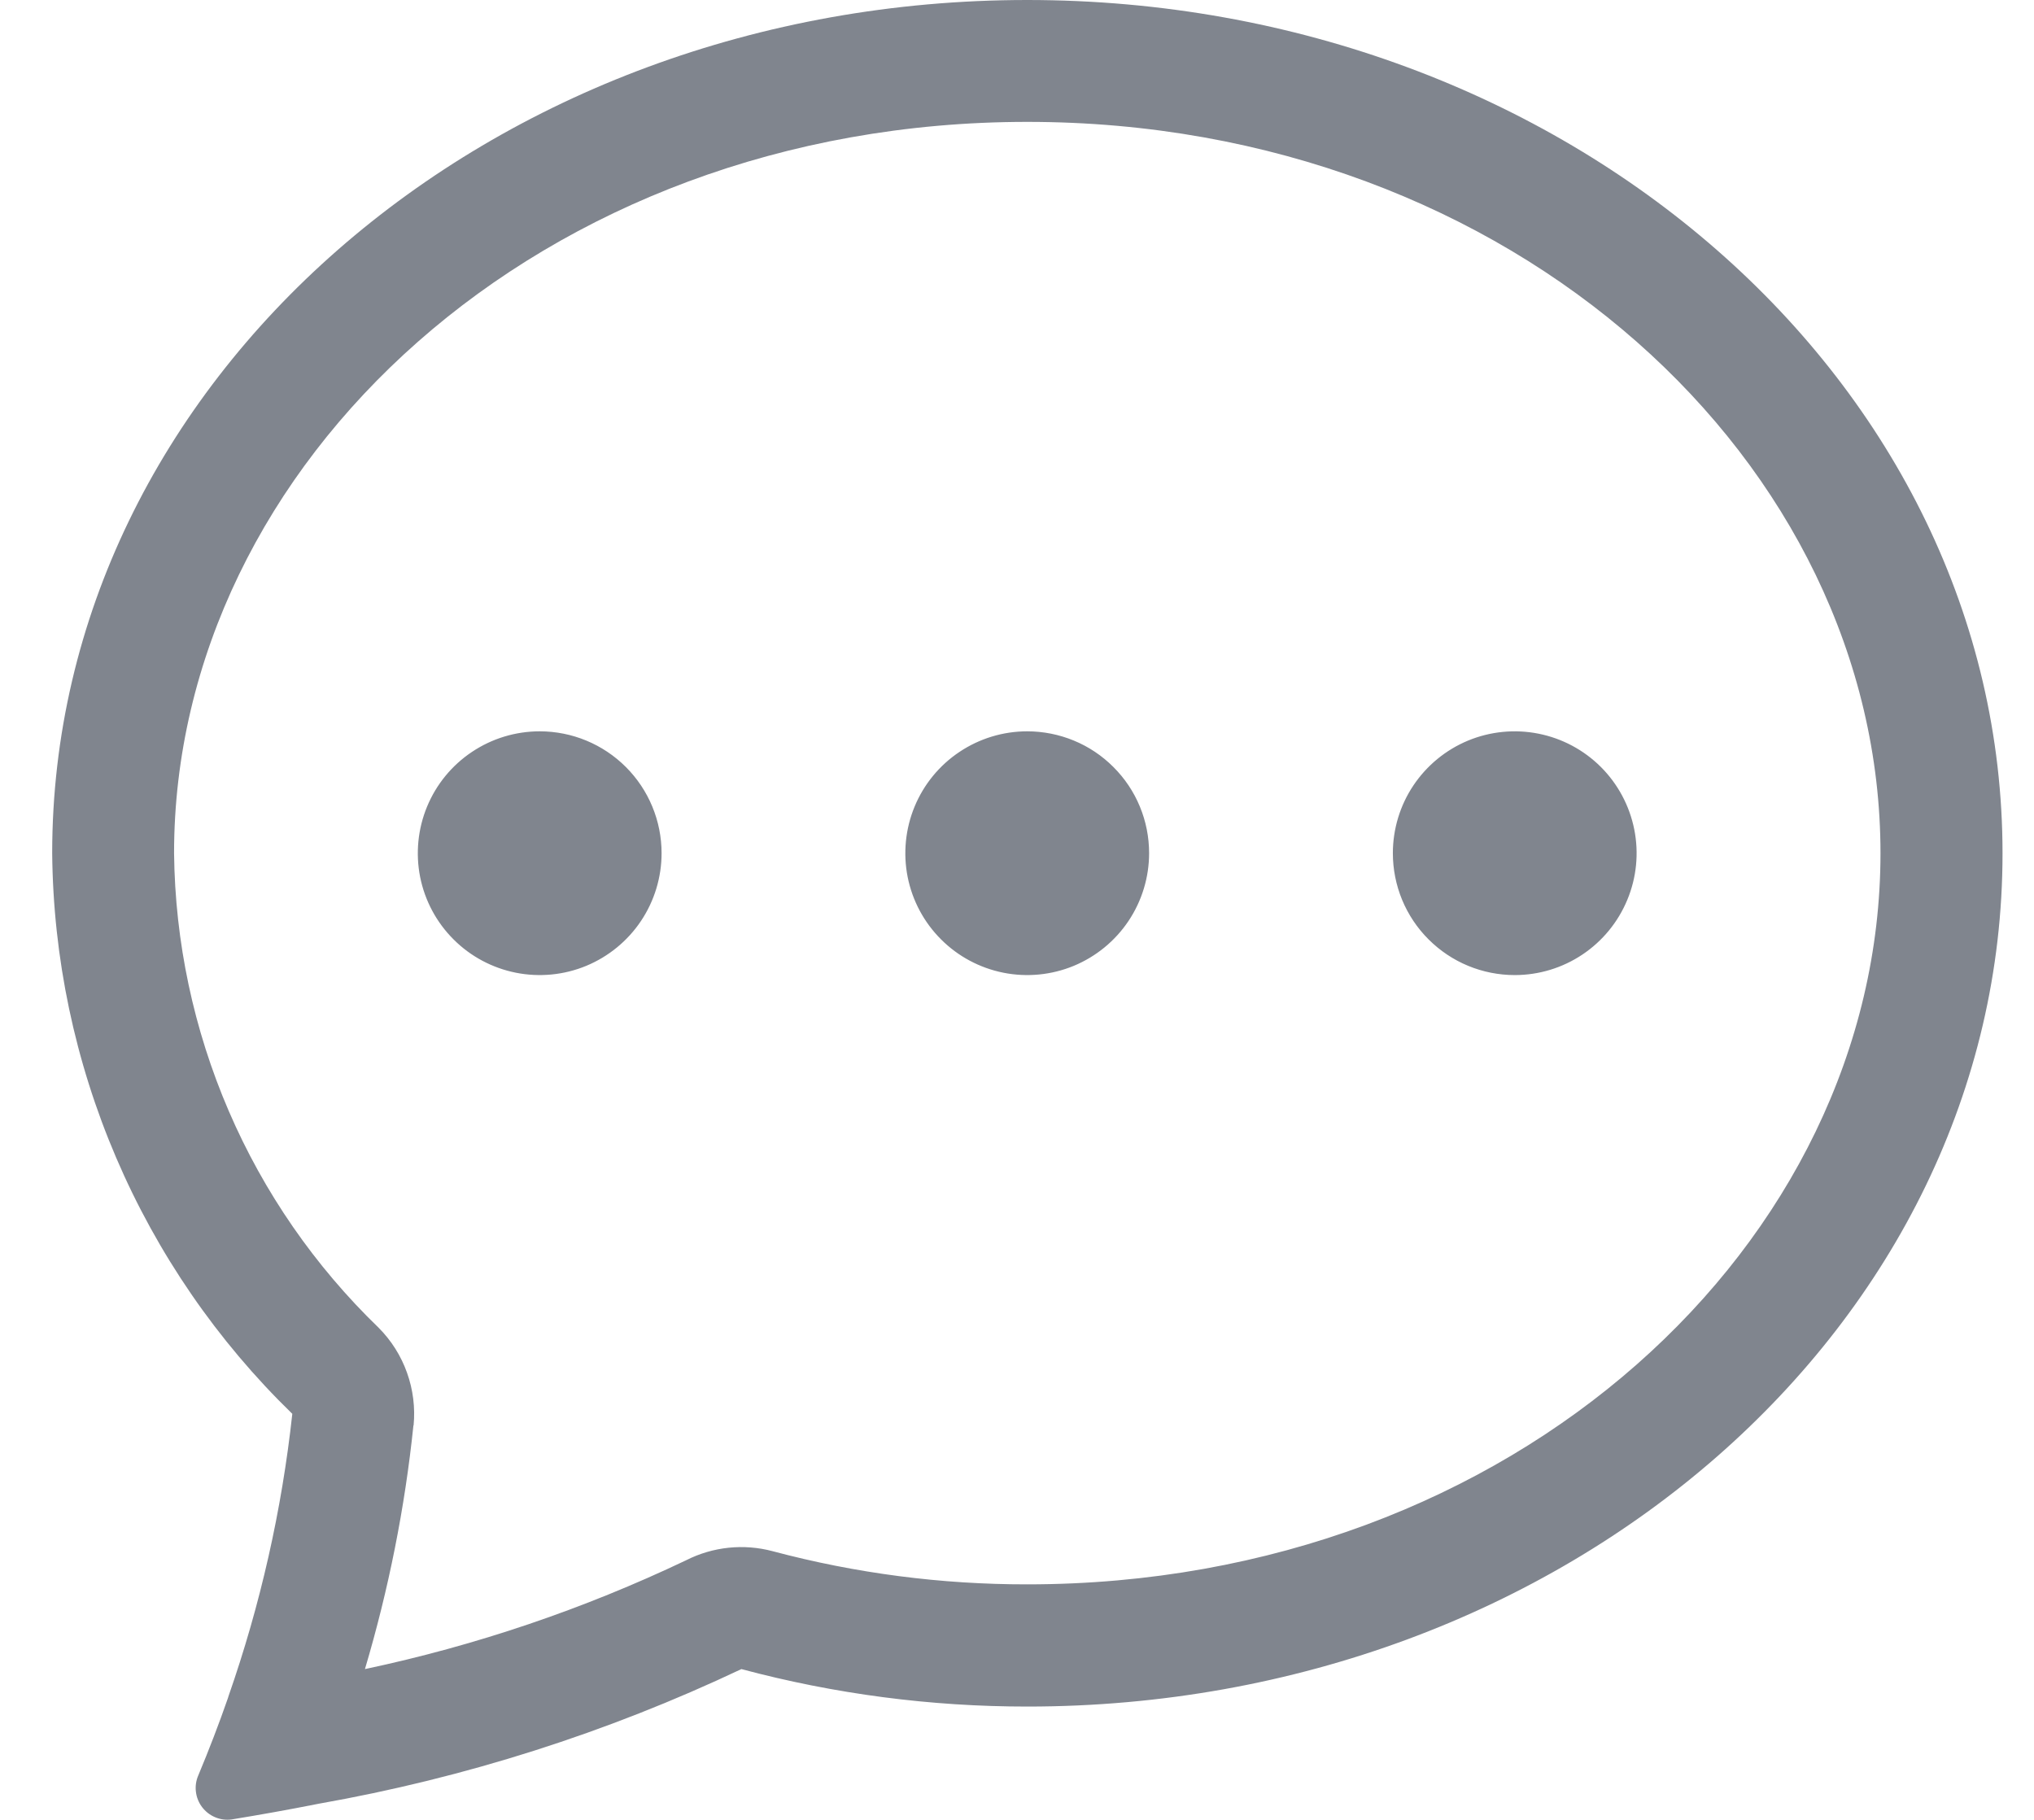
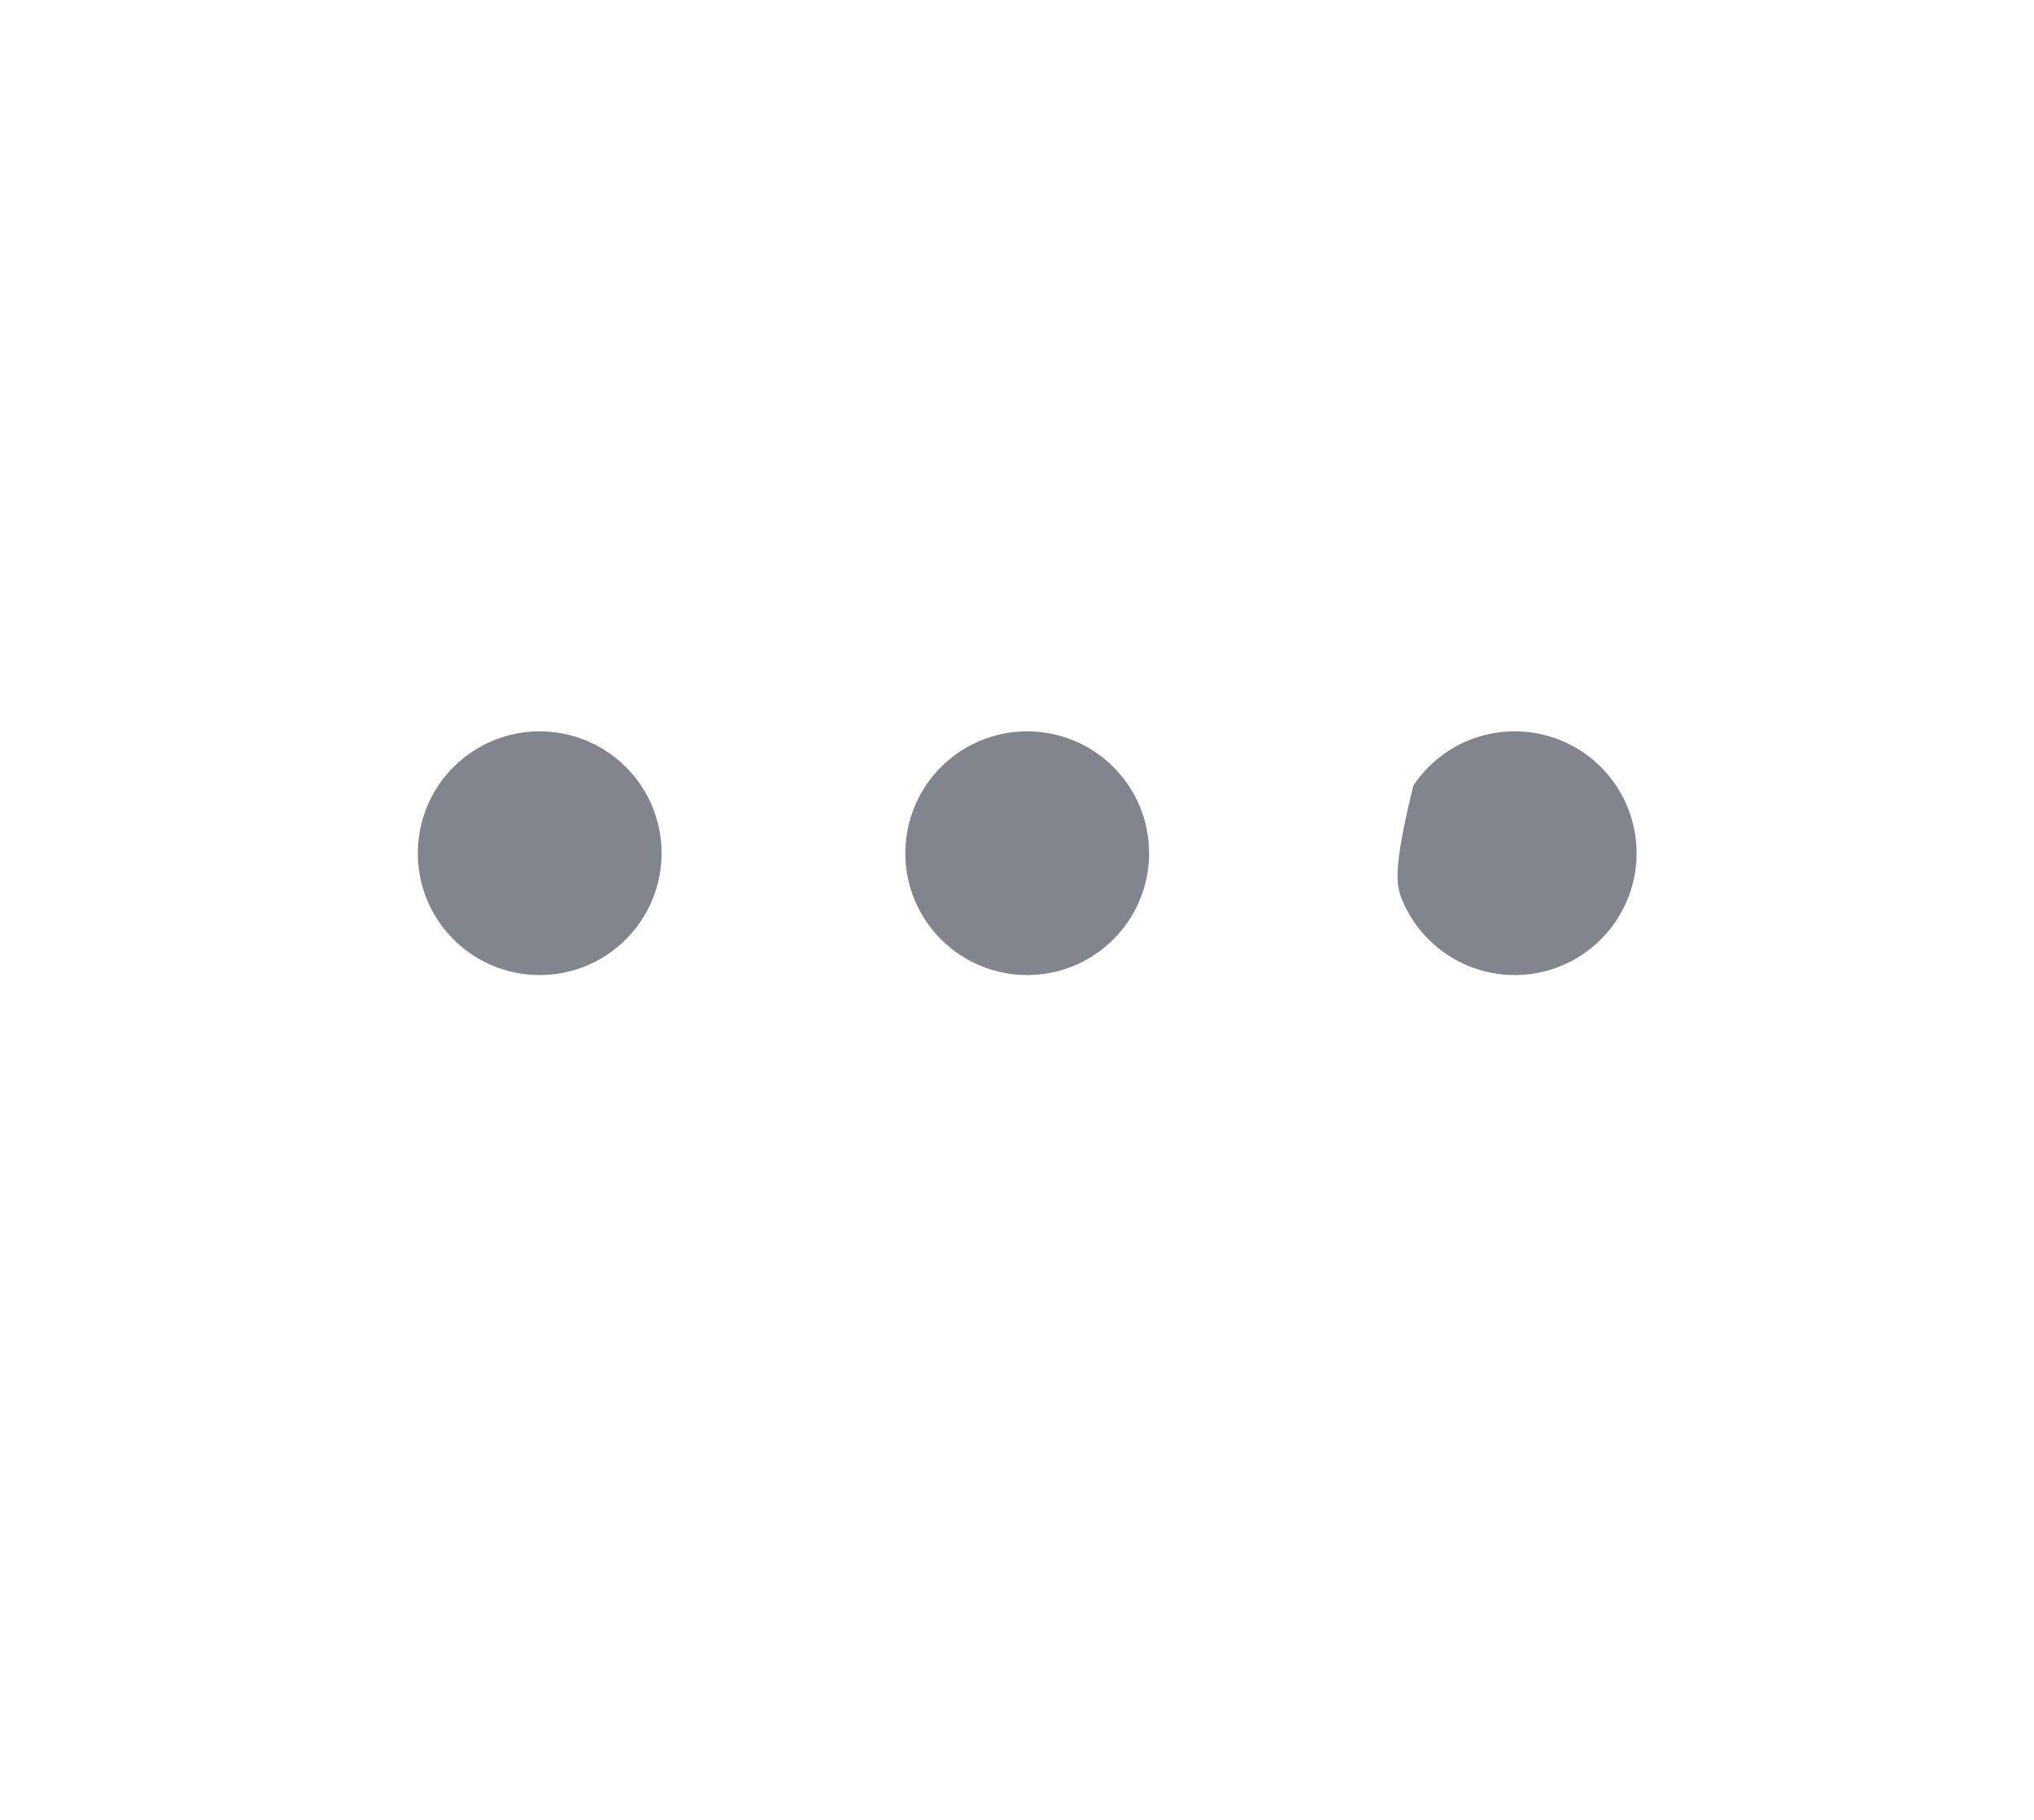
<svg xmlns="http://www.w3.org/2000/svg" width="38" height="34" viewBox="0 0 38 34" fill="none">
-   <path d="M12.36 15.94C12.36 16.39 12.226 16.831 11.976 17.205C11.726 17.579 11.37 17.871 10.954 18.044C10.538 18.216 10.08 18.261 9.638 18.173C9.197 18.085 8.791 17.869 8.473 17.55C8.154 17.232 7.937 16.826 7.849 16.384C7.762 15.943 7.807 15.485 7.979 15.069C8.151 14.653 8.443 14.297 8.818 14.047C9.192 13.797 9.632 13.663 10.083 13.663C10.687 13.663 11.266 13.903 11.693 14.33C12.12 14.757 12.36 15.336 12.36 15.94ZM21.468 15.94C21.468 16.39 21.334 16.831 21.084 17.205C20.834 17.579 20.478 17.871 20.062 18.044C19.646 18.216 19.188 18.261 18.746 18.173C18.305 18.085 17.899 17.869 17.581 17.55C17.262 17.232 17.045 16.826 16.957 16.384C16.87 15.943 16.915 15.485 17.087 15.069C17.259 14.653 17.551 14.297 17.926 14.047C18.3 13.797 18.74 13.663 19.191 13.663C19.49 13.663 19.786 13.722 20.062 13.836C20.339 13.95 20.59 14.118 20.801 14.33C21.013 14.541 21.181 14.792 21.295 15.068C21.41 15.345 21.468 15.641 21.468 15.94ZM28.299 18.217C28.749 18.217 29.189 18.084 29.564 17.833C29.938 17.583 30.23 17.227 30.402 16.811C30.575 16.395 30.62 15.938 30.532 15.496C30.444 15.054 30.227 14.648 29.909 14.33C29.59 14.011 29.185 13.795 28.743 13.707C28.301 13.619 27.843 13.664 27.427 13.836C27.011 14.009 26.656 14.3 26.405 14.675C26.155 15.049 26.022 15.49 26.022 15.94C26.022 16.239 26.081 16.535 26.195 16.812C26.31 17.088 26.477 17.339 26.689 17.55C26.901 17.762 27.152 17.93 27.428 18.044C27.704 18.158 28 18.217 28.299 18.217Z" fill="#80858E" />
-   <path d="M5.905 33.708L5.951 33.699C8.684 33.217 11.341 32.371 13.851 31.183C15.594 31.649 17.39 31.884 19.195 31.883C29.255 31.883 37.412 24.747 37.412 15.943C37.412 7.139 29.252 0 19.192 0C9.132 0 0.975 7.136 0.975 15.94C0.993 17.896 1.399 19.828 2.169 21.626C2.939 23.424 4.058 25.052 5.461 26.414C5.265 28.213 4.865 29.984 4.268 31.692L4.261 31.717C4.091 32.206 3.905 32.69 3.705 33.168C3.663 33.264 3.647 33.37 3.66 33.474C3.672 33.578 3.712 33.678 3.775 33.761C3.839 33.845 3.923 33.911 4.02 33.951C4.117 33.992 4.223 34.006 4.327 33.992C4.854 33.906 5.38 33.812 5.905 33.708ZM7.727 26.631C7.759 26.298 7.717 25.962 7.604 25.646C7.492 25.331 7.311 25.044 7.075 24.807C5.882 23.655 4.93 22.279 4.274 20.757C3.618 19.235 3.27 17.597 3.252 15.94C3.252 8.672 10.092 2.277 19.192 2.277C28.292 2.277 35.132 8.671 35.132 15.94C35.132 23.209 28.291 29.6 19.192 29.6C17.586 29.602 15.988 29.394 14.437 28.981C13.895 28.836 13.318 28.896 12.818 29.15C10.905 30.061 8.891 30.744 6.818 31.183C7.26 29.696 7.564 28.172 7.724 26.629L7.727 26.631Z" fill="#80858E" />
+   <path d="M12.36 15.94C12.36 16.39 12.226 16.831 11.976 17.205C11.726 17.579 11.37 17.871 10.954 18.044C10.538 18.216 10.08 18.261 9.638 18.173C9.197 18.085 8.791 17.869 8.473 17.55C8.154 17.232 7.937 16.826 7.849 16.384C7.762 15.943 7.807 15.485 7.979 15.069C8.151 14.653 8.443 14.297 8.818 14.047C9.192 13.797 9.632 13.663 10.083 13.663C10.687 13.663 11.266 13.903 11.693 14.33C12.12 14.757 12.36 15.336 12.36 15.94ZM21.468 15.94C21.468 16.39 21.334 16.831 21.084 17.205C20.834 17.579 20.478 17.871 20.062 18.044C19.646 18.216 19.188 18.261 18.746 18.173C18.305 18.085 17.899 17.869 17.581 17.55C17.262 17.232 17.045 16.826 16.957 16.384C16.87 15.943 16.915 15.485 17.087 15.069C17.259 14.653 17.551 14.297 17.926 14.047C18.3 13.797 18.74 13.663 19.191 13.663C19.49 13.663 19.786 13.722 20.062 13.836C20.339 13.95 20.59 14.118 20.801 14.33C21.013 14.541 21.181 14.792 21.295 15.068C21.41 15.345 21.468 15.641 21.468 15.94ZM28.299 18.217C28.749 18.217 29.189 18.084 29.564 17.833C29.938 17.583 30.23 17.227 30.402 16.811C30.575 16.395 30.62 15.938 30.532 15.496C30.444 15.054 30.227 14.648 29.909 14.33C29.59 14.011 29.185 13.795 28.743 13.707C28.301 13.619 27.843 13.664 27.427 13.836C27.011 14.009 26.656 14.3 26.405 14.675C26.022 16.239 26.081 16.535 26.195 16.812C26.31 17.088 26.477 17.339 26.689 17.55C26.901 17.762 27.152 17.93 27.428 18.044C27.704 18.158 28 18.217 28.299 18.217Z" fill="#80858E" />
</svg>